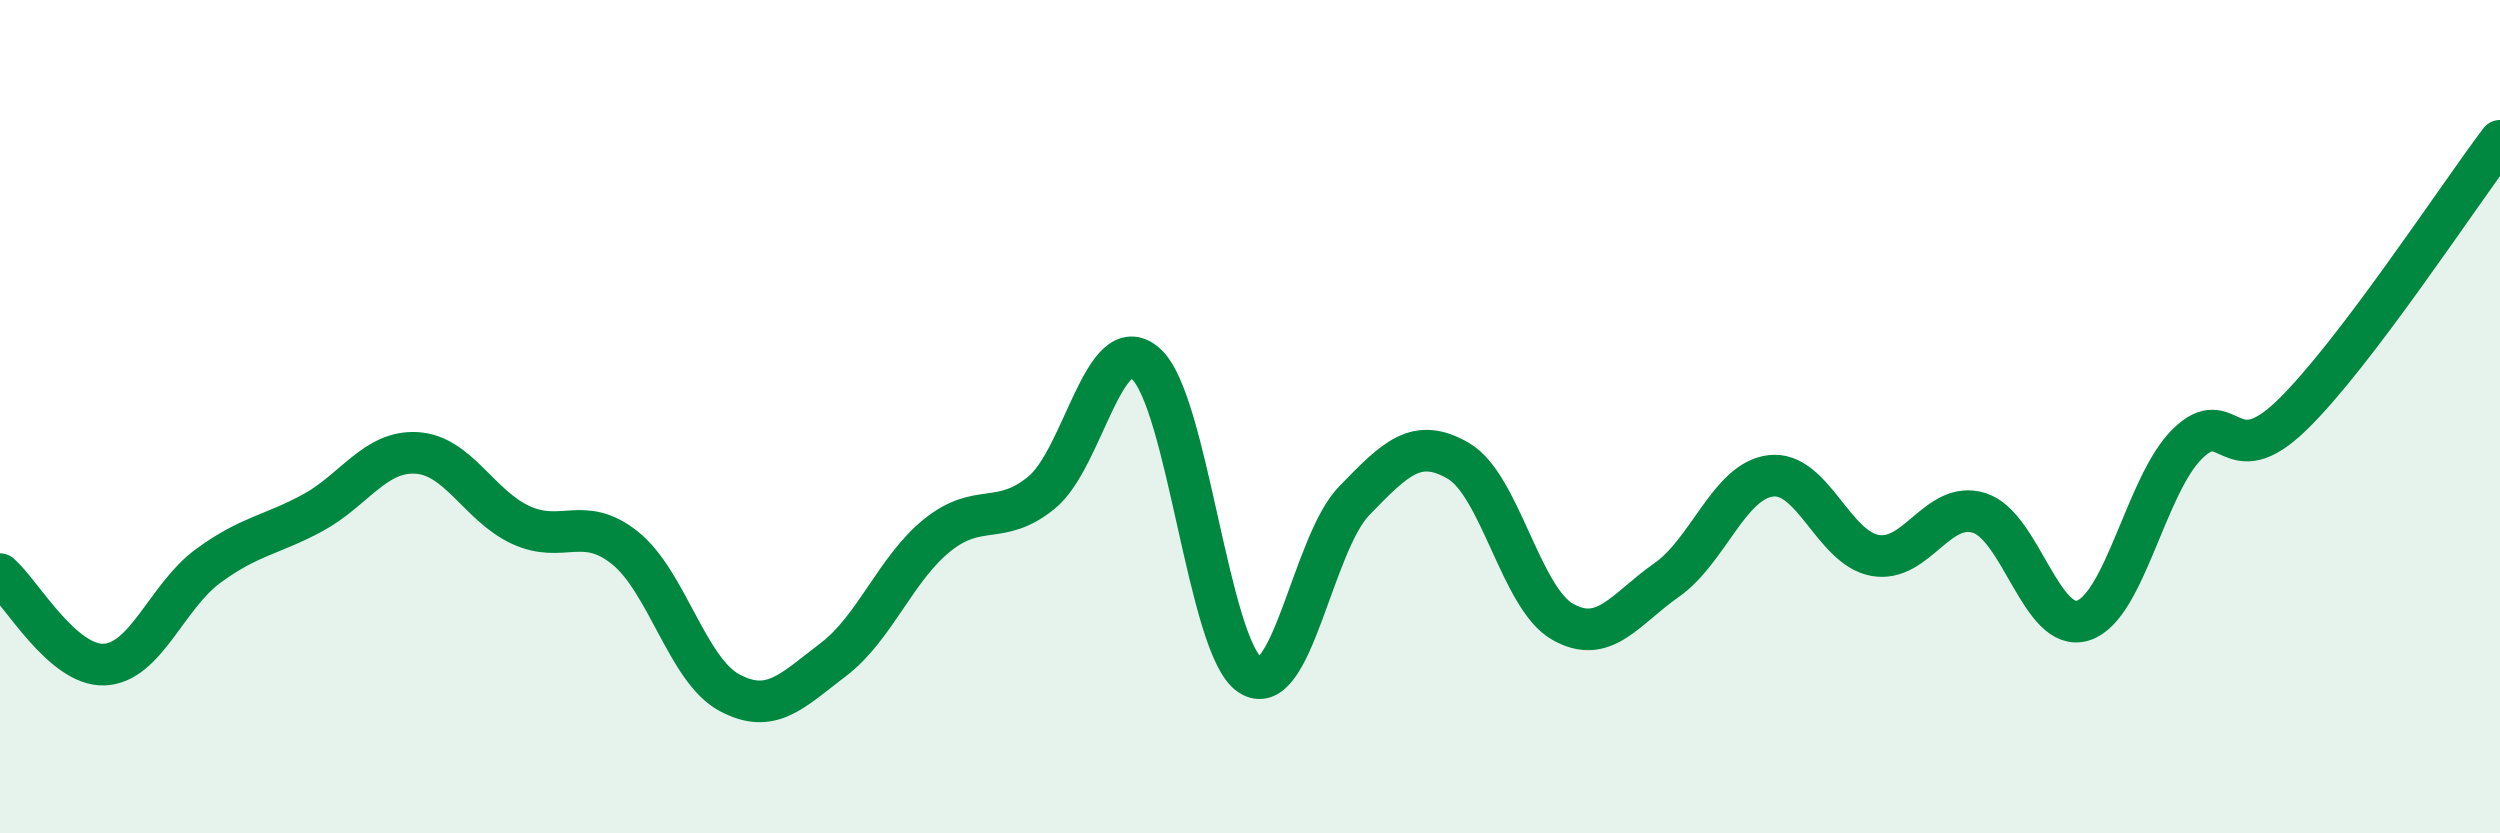
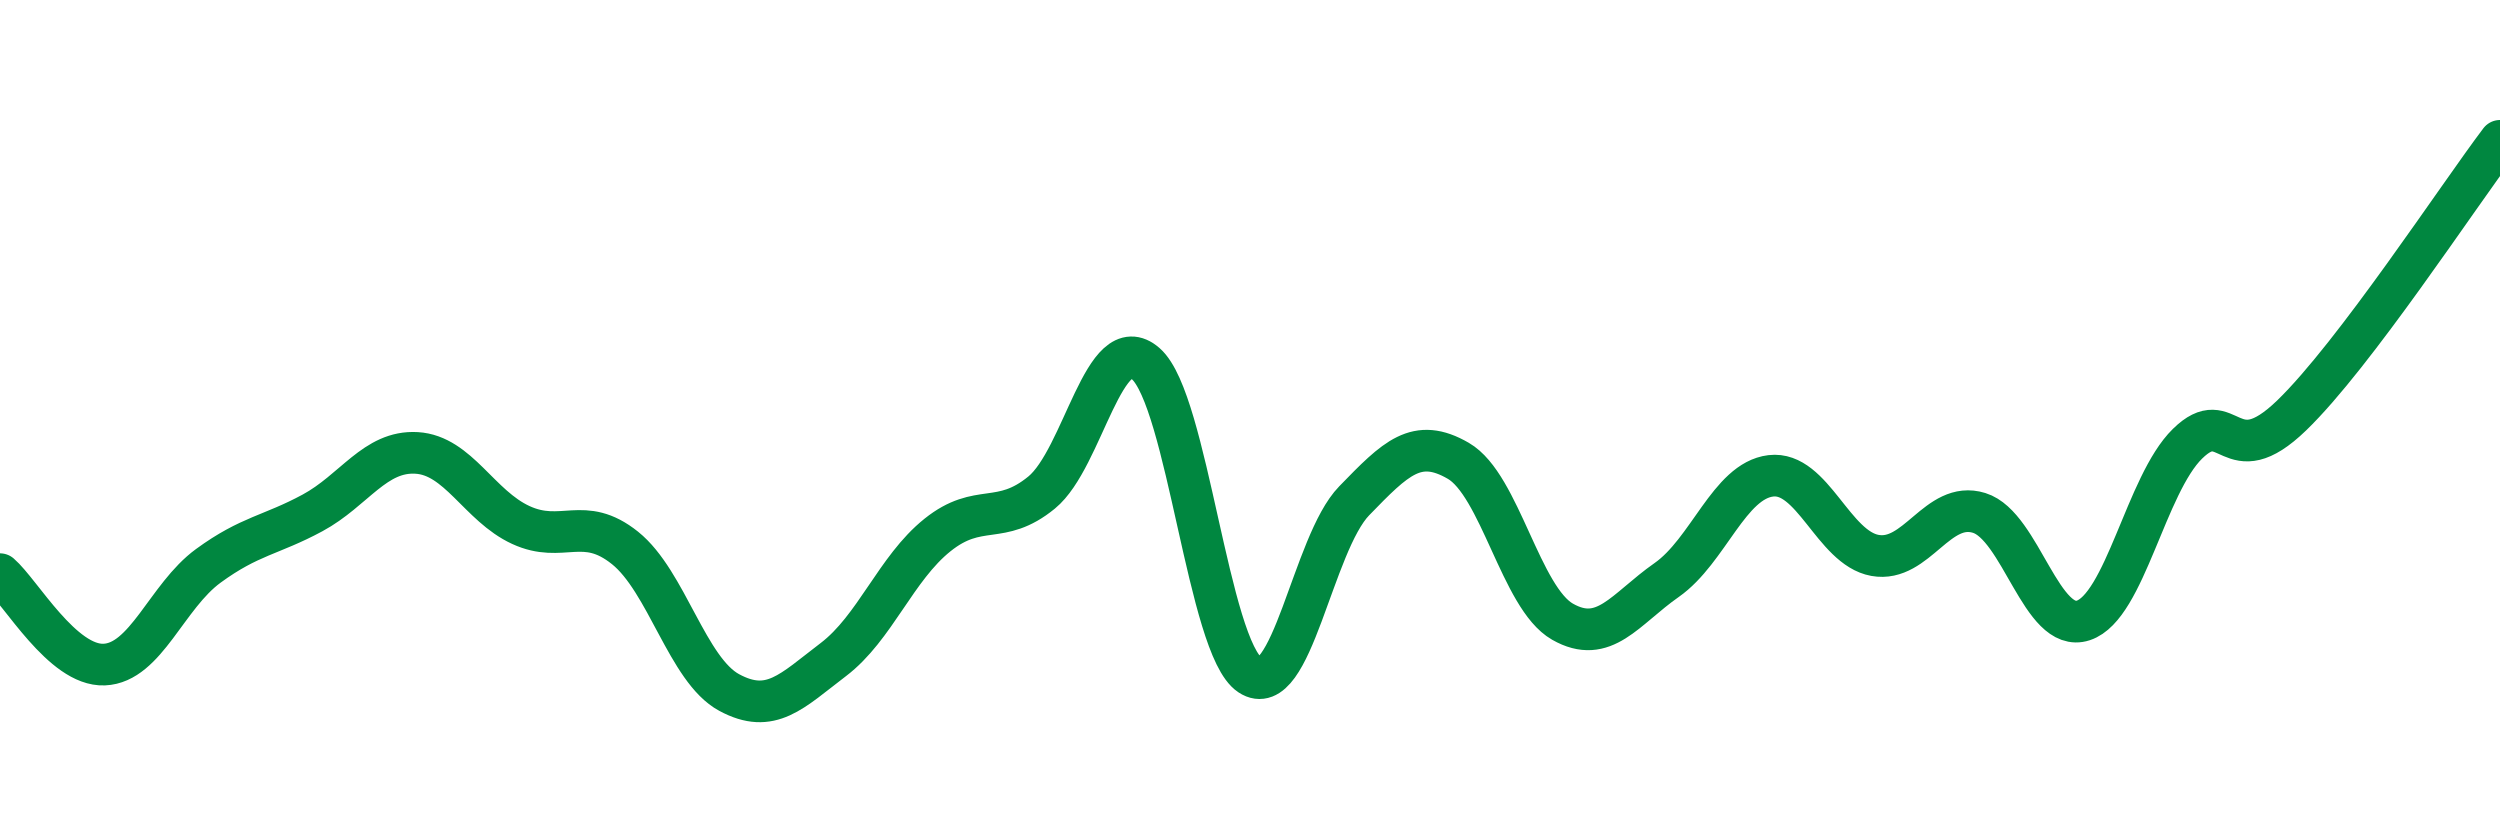
<svg xmlns="http://www.w3.org/2000/svg" width="60" height="20" viewBox="0 0 60 20">
-   <path d="M 0,13.78 C 0.5,14.21 1.5,15.99 2.5,15.95 C 3.5,15.91 4,14.31 5,13.58 C 6,12.85 6.5,12.85 7.5,12.31 C 8.5,11.77 9,10.81 10,10.87 C 11,10.93 11.5,12.14 12.5,12.6 C 13.5,13.06 14,12.35 15,13.15 C 16,13.95 16.5,16.08 17.5,16.62 C 18.5,17.16 19,16.59 20,15.83 C 21,15.07 21.5,13.64 22.5,12.84 C 23.5,12.04 24,12.64 25,11.82 C 26,11 26.5,7.85 27.5,8.73 C 28.5,9.61 29,15.54 30,16.2 C 31,16.86 31.5,13.05 32.5,12.02 C 33.5,10.99 34,10.48 35,11.06 C 36,11.64 36.5,14.35 37.5,14.92 C 38.5,15.49 39,14.62 40,13.92 C 41,13.22 41.5,11.54 42.5,11.42 C 43.5,11.3 44,13.15 45,13.33 C 46,13.51 46.5,12 47.5,12.31 C 48.5,12.62 49,15.22 50,14.89 C 51,14.56 51.5,11.63 52.5,10.65 C 53.5,9.67 53.5,11.42 55,9.97 C 56.5,8.52 59,4.7 60,3.38L60 20L0 20Z" fill="#008740" opacity="0.1" stroke-linecap="round" stroke-linejoin="round" />
  <path d="M 0,13.78 C 0.5,14.21 1.5,15.99 2.5,15.95 C 3.5,15.91 4,14.31 5,13.58 C 6,12.85 6.5,12.85 7.5,12.31 C 8.5,11.77 9,10.81 10,10.87 C 11,10.93 11.5,12.14 12.5,12.6 C 13.5,13.06 14,12.35 15,13.15 C 16,13.95 16.5,16.08 17.5,16.62 C 18.5,17.16 19,16.59 20,15.83 C 21,15.07 21.5,13.64 22.5,12.84 C 23.5,12.04 24,12.64 25,11.82 C 26,11 26.5,7.85 27.5,8.73 C 28.5,9.61 29,15.54 30,16.2 C 31,16.86 31.5,13.05 32.5,12.02 C 33.5,10.99 34,10.48 35,11.06 C 36,11.64 36.5,14.35 37.5,14.92 C 38.5,15.49 39,14.62 40,13.92 C 41,13.22 41.5,11.54 42.5,11.42 C 43.5,11.3 44,13.15 45,13.33 C 46,13.51 46.5,12 47.5,12.31 C 48.5,12.62 49,15.22 50,14.89 C 51,14.56 51.5,11.63 52.5,10.65 C 53.5,9.67 53.5,11.42 55,9.97 C 56.5,8.52 59,4.7 60,3.38" stroke="#008740" stroke-width="1" fill="none" stroke-linecap="round" stroke-linejoin="round" />
</svg>